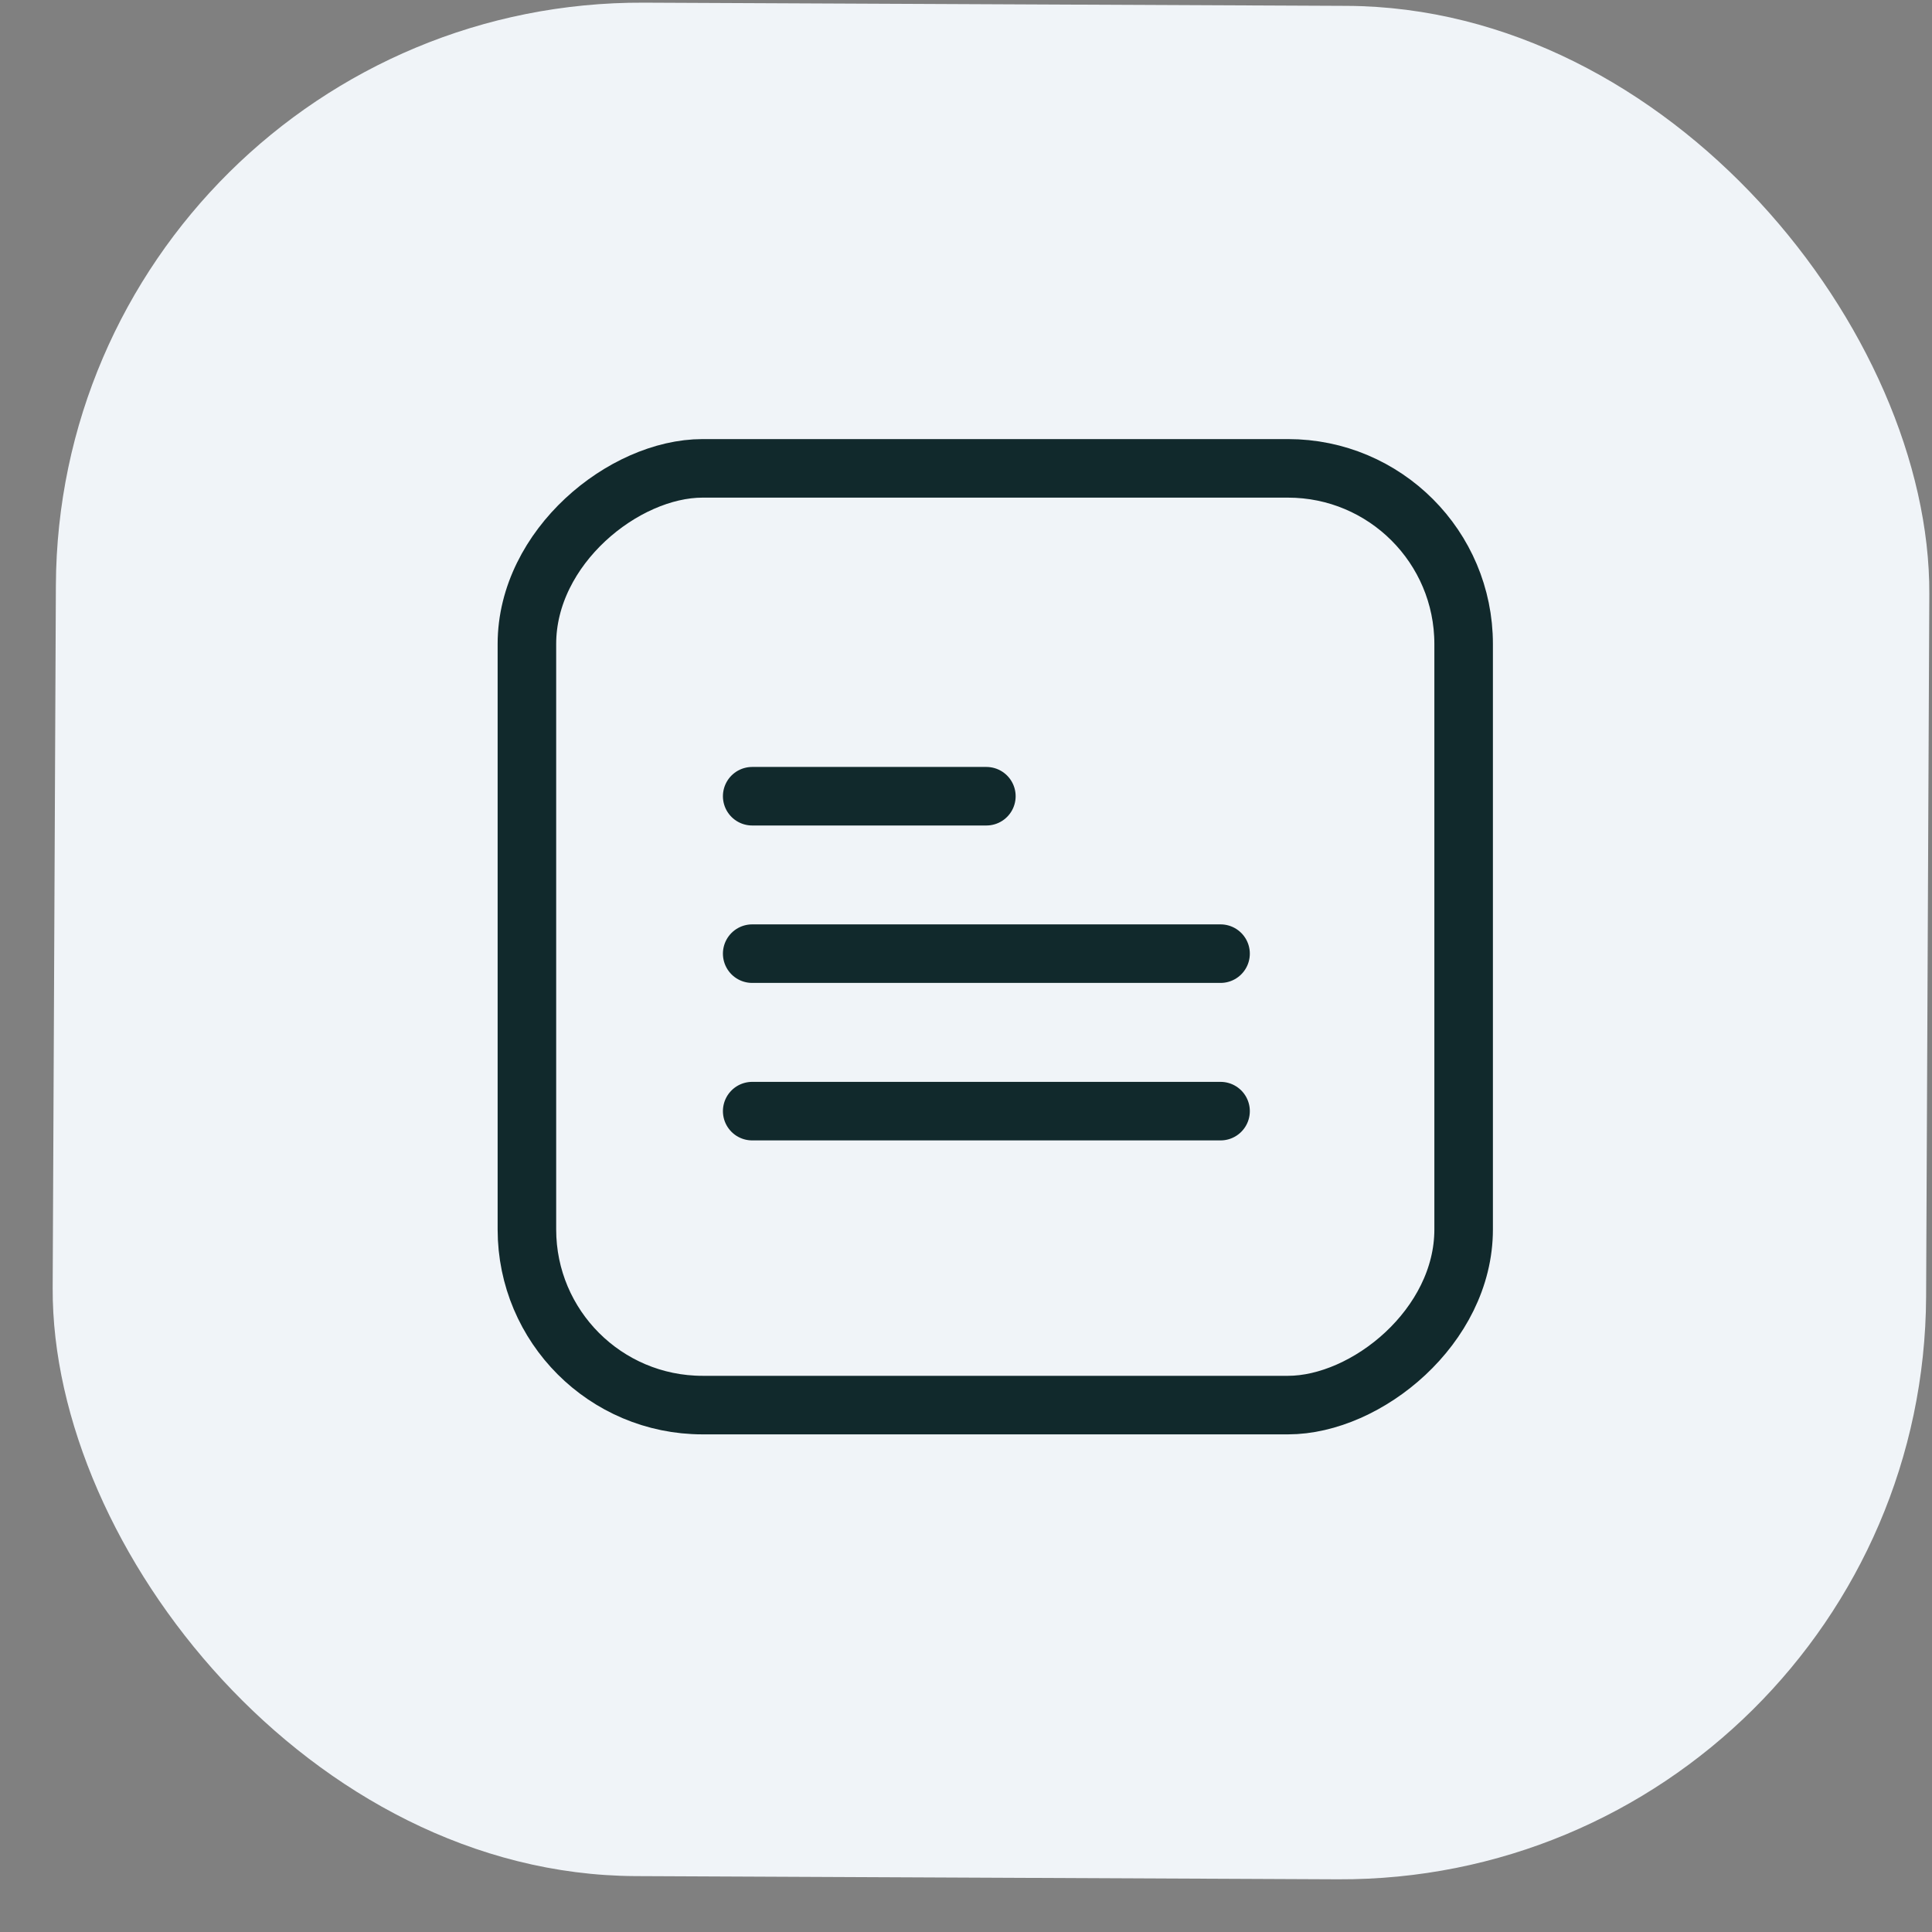
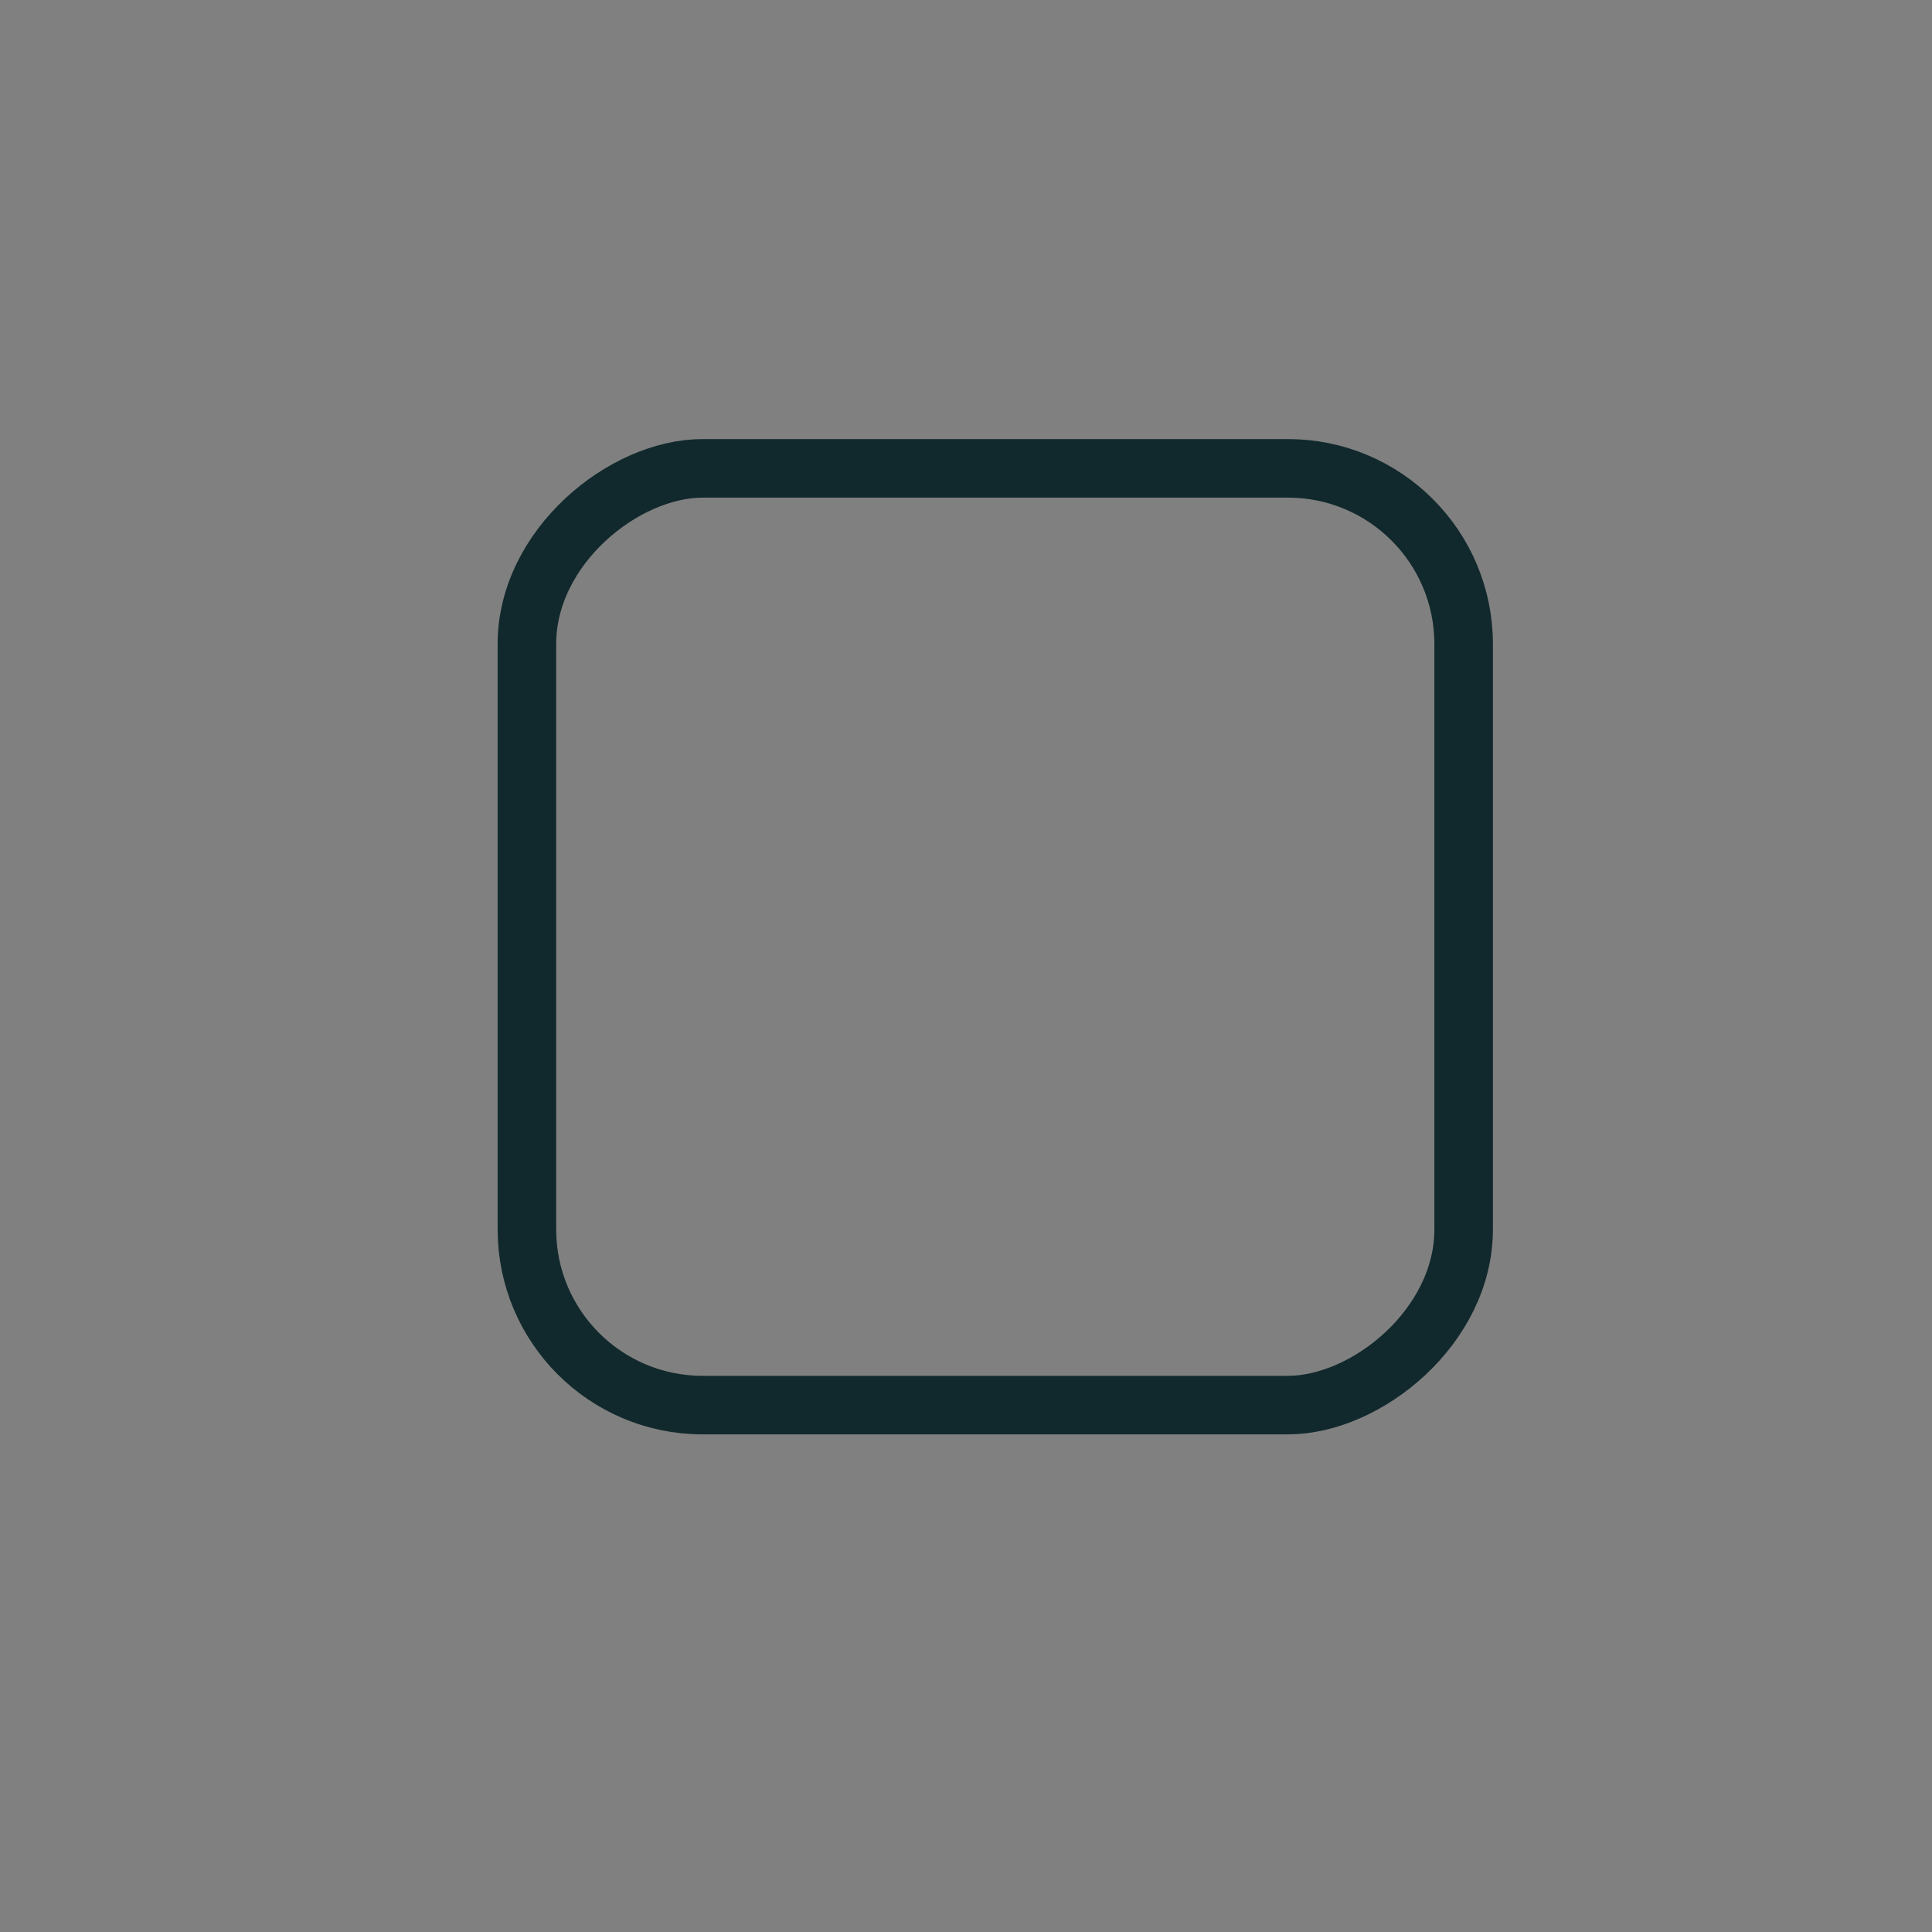
<svg xmlns="http://www.w3.org/2000/svg" width="33" height="33" viewBox="0 0 33 33" fill="none">
  <rect x="0" y="0" width="33" height="33" fill="#808080" stroke="none" />
-   <rect x="1" width="32" height="32" rx="10" transform="rotate(0.261 1 0)" fill="#F0F4F8" />
  <rect x="25" y="8" width="16" height="16" rx="3" transform="rotate(90 25 8)" stroke="#11292C" />
-   <path d="M12.848 13.6H16.848" stroke="#11292C" stroke-linecap="round" />
-   <path d="M12.848 16.289H20.848" stroke="#11292C" stroke-linecap="round" />
-   <path d="M12.848 18.979H20.848" stroke="#11292C" stroke-linecap="round" />
</svg>